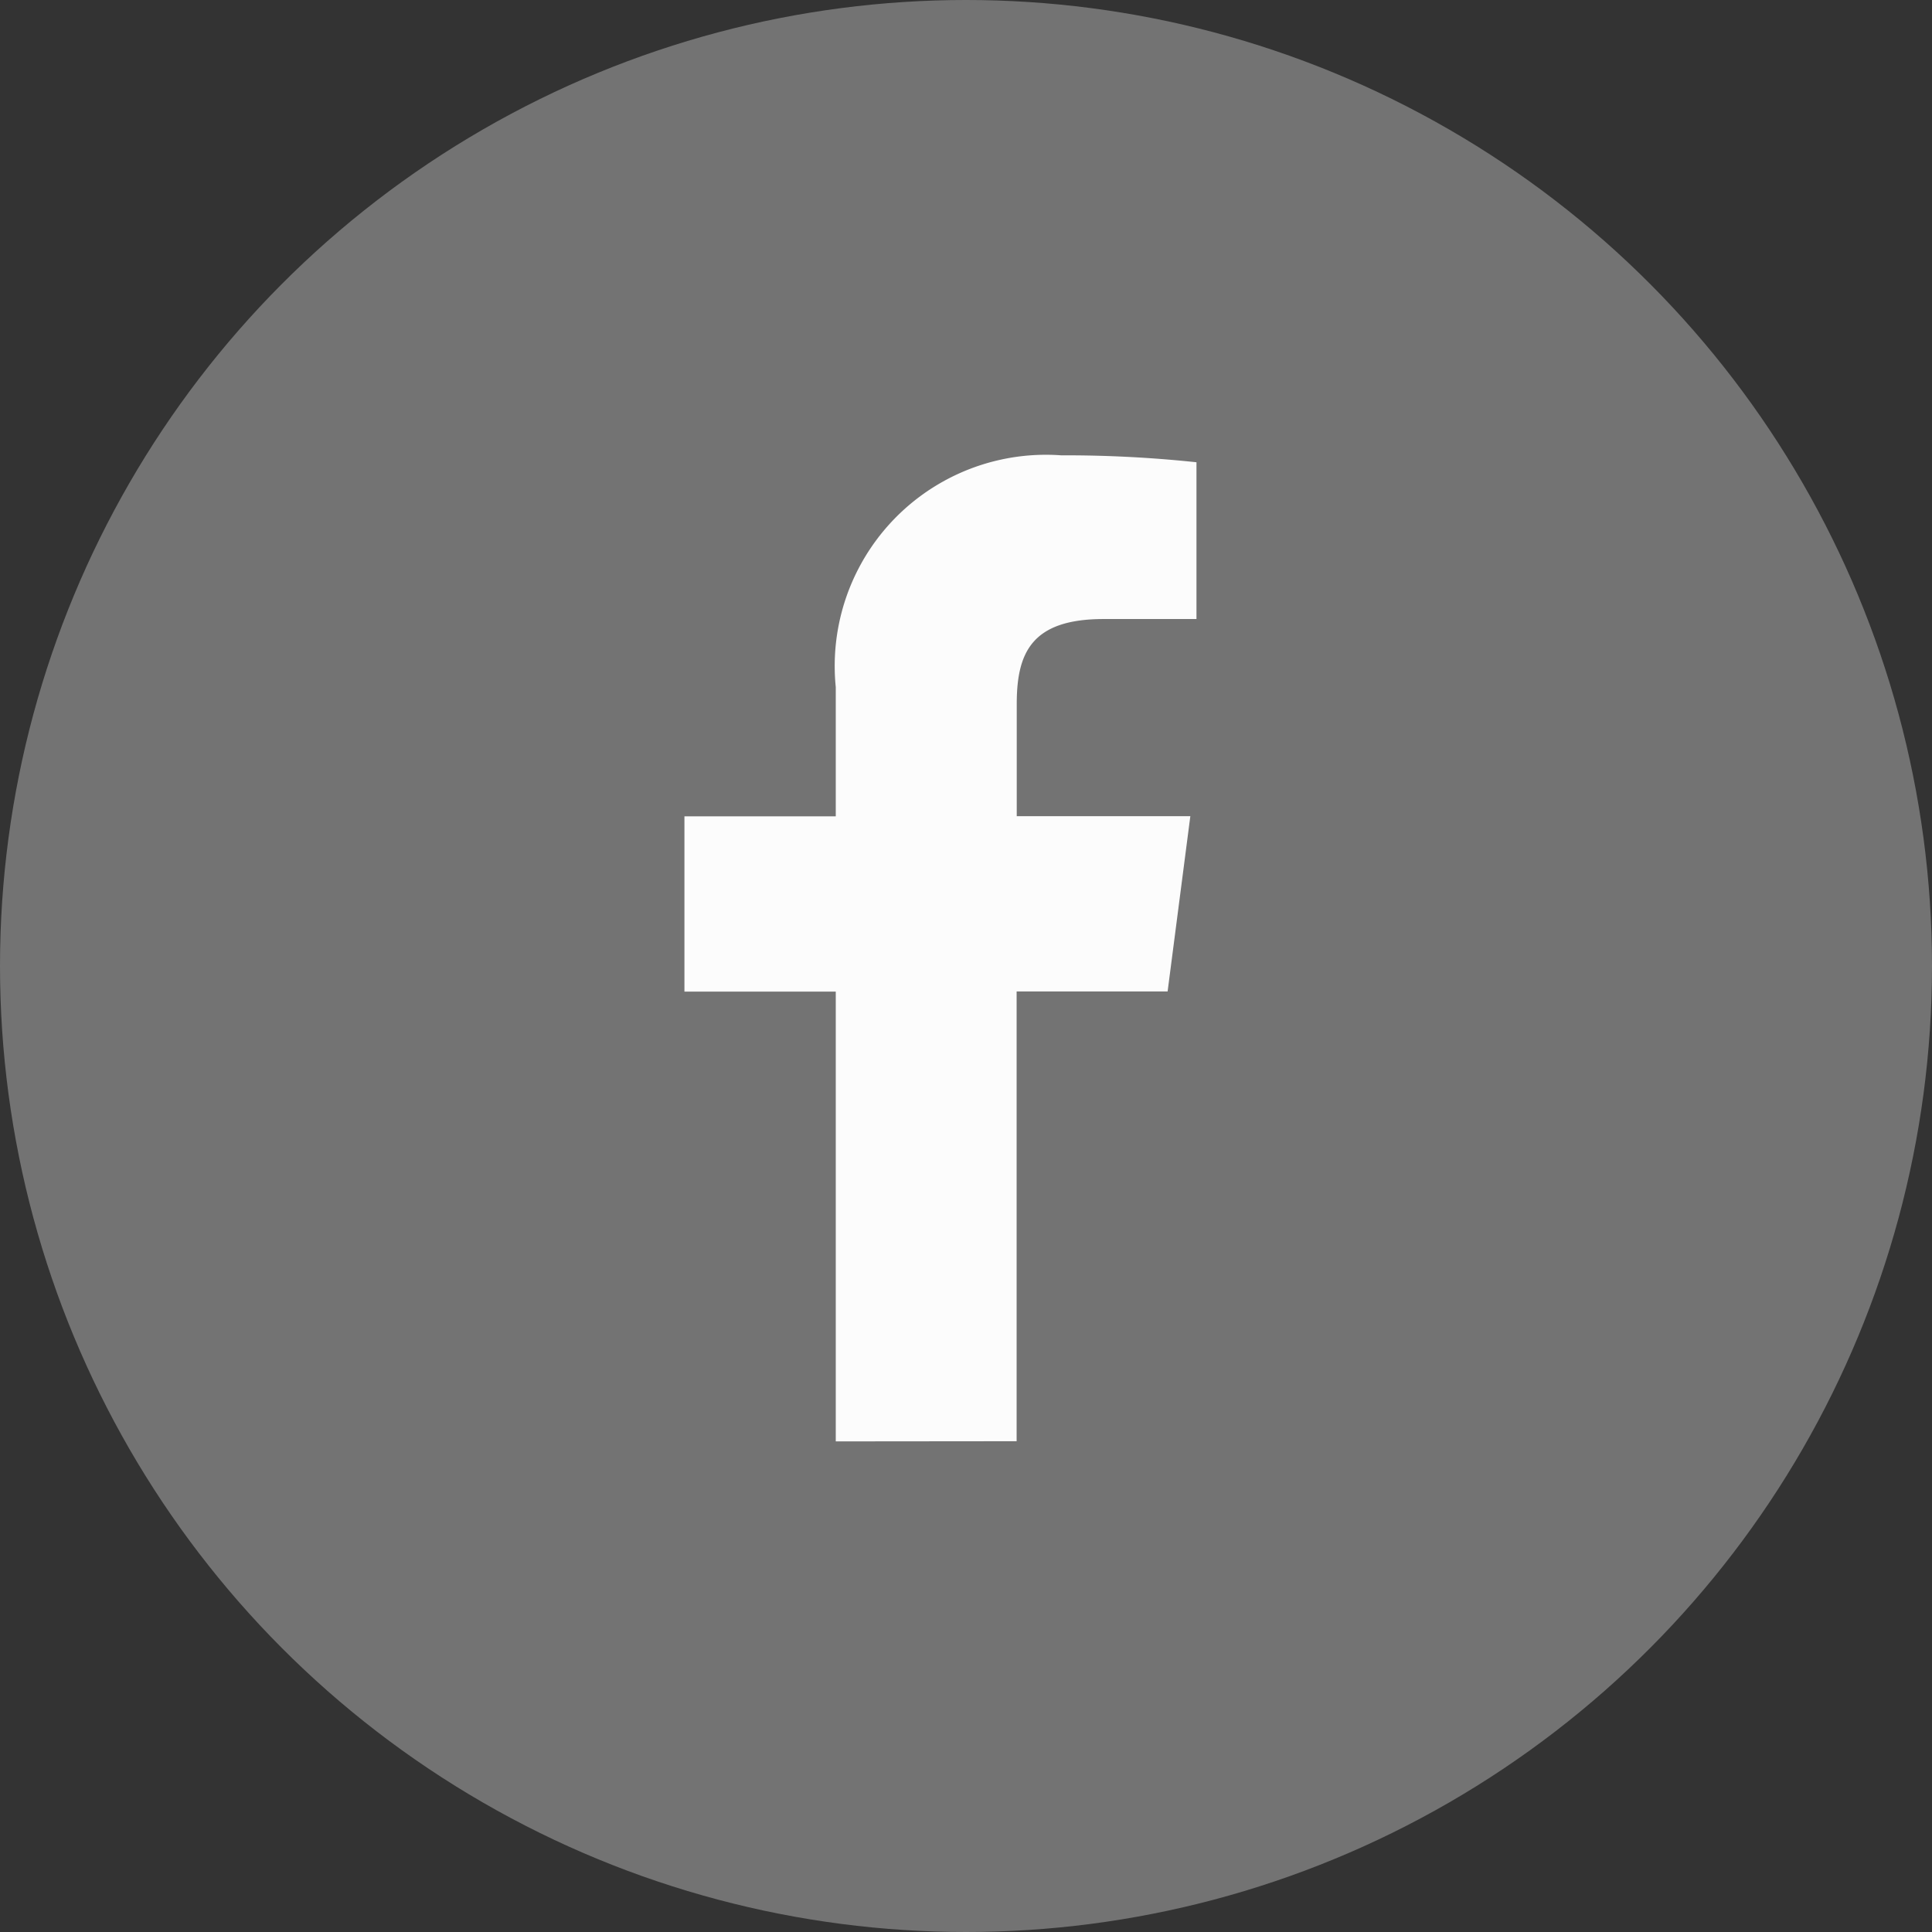
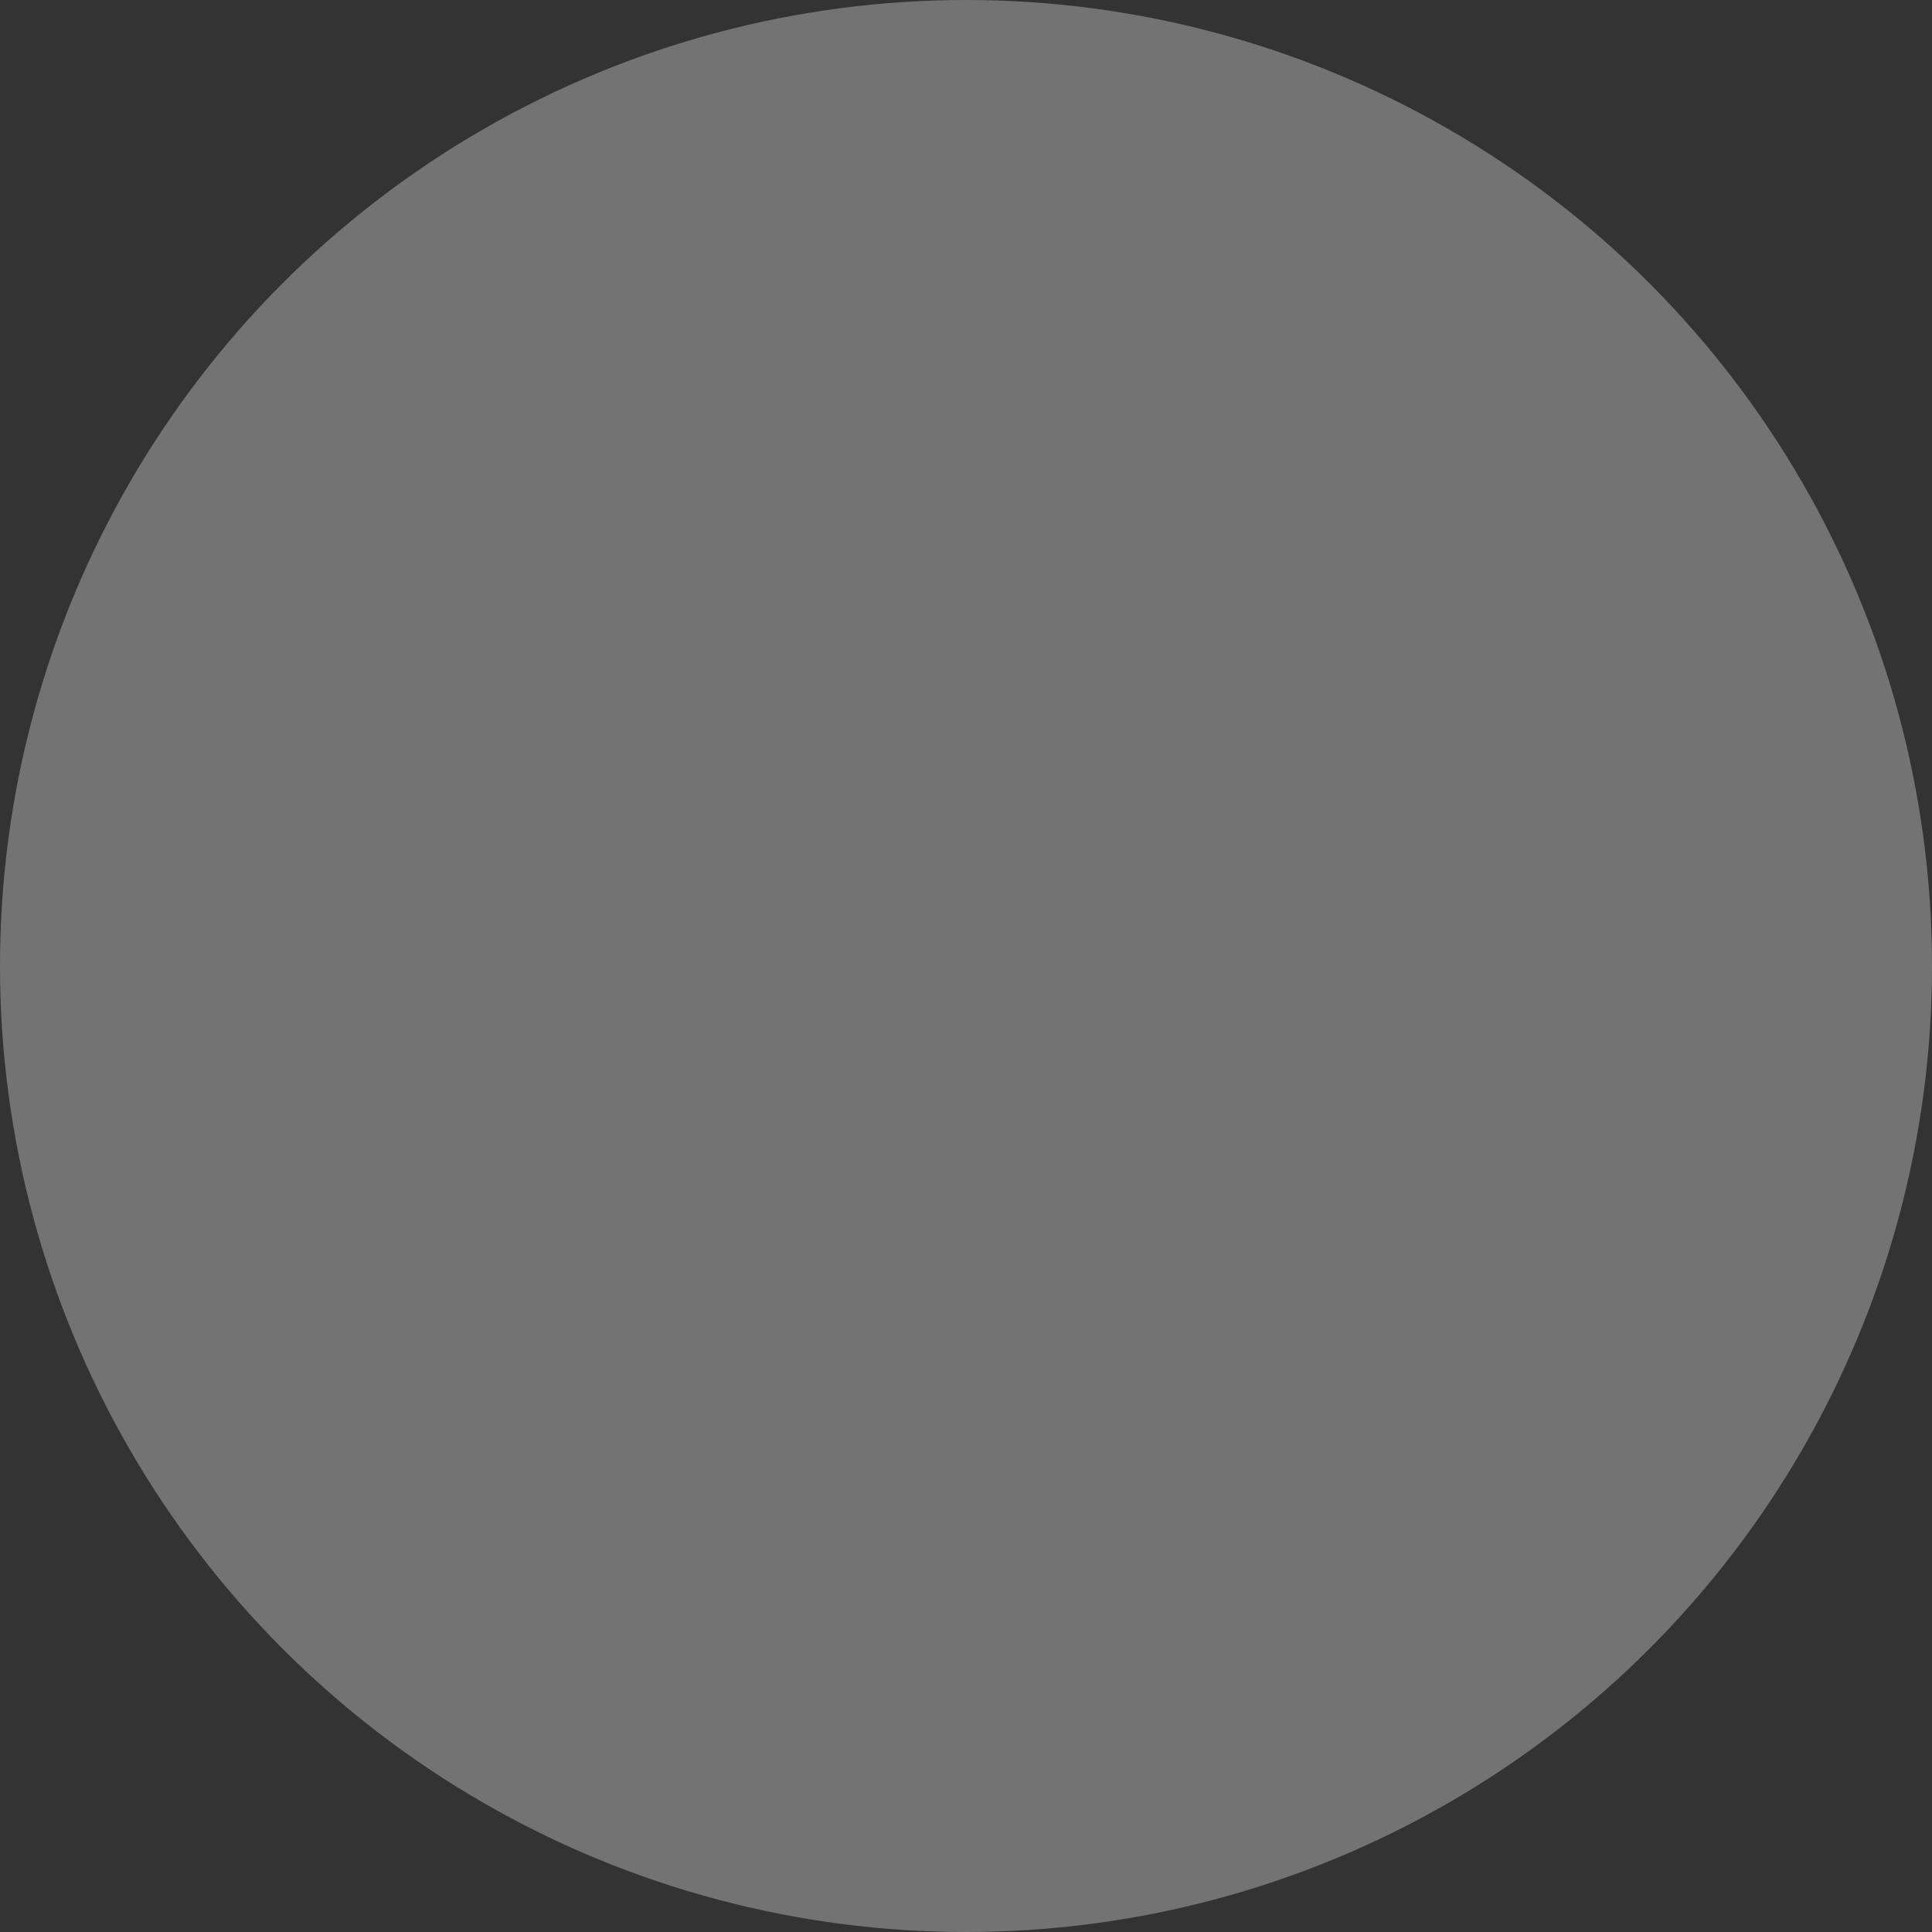
<svg xmlns="http://www.w3.org/2000/svg" id="btn_logo_facebook" width="34" height="34" viewBox="0 0 34 34">
  <rect x="0" y="0" width="34" height="34" fill="#333333" stroke="none" />
  <circle id="Elipse_10512" data-name="Elipse 10512" cx="17" cy="17" r="17" fill="#fcfcfc" opacity="0.319" />
-   <path id="Trazado_105589" data-name="Trazado 105589" d="M311.313,468.082v-7.915h2.657l.4-3.085h-3.055v-1.969c0-.893.248-1.5,1.529-1.5h1.634v-2.759a21.808,21.808,0,0,0-2.38-.122,3.717,3.717,0,0,0-3.968,4.078v2.275h-2.663v3.085h2.663v7.915Z" transform="translate(-293.422 -442.719)" fill="#fcfcfc" />
</svg>